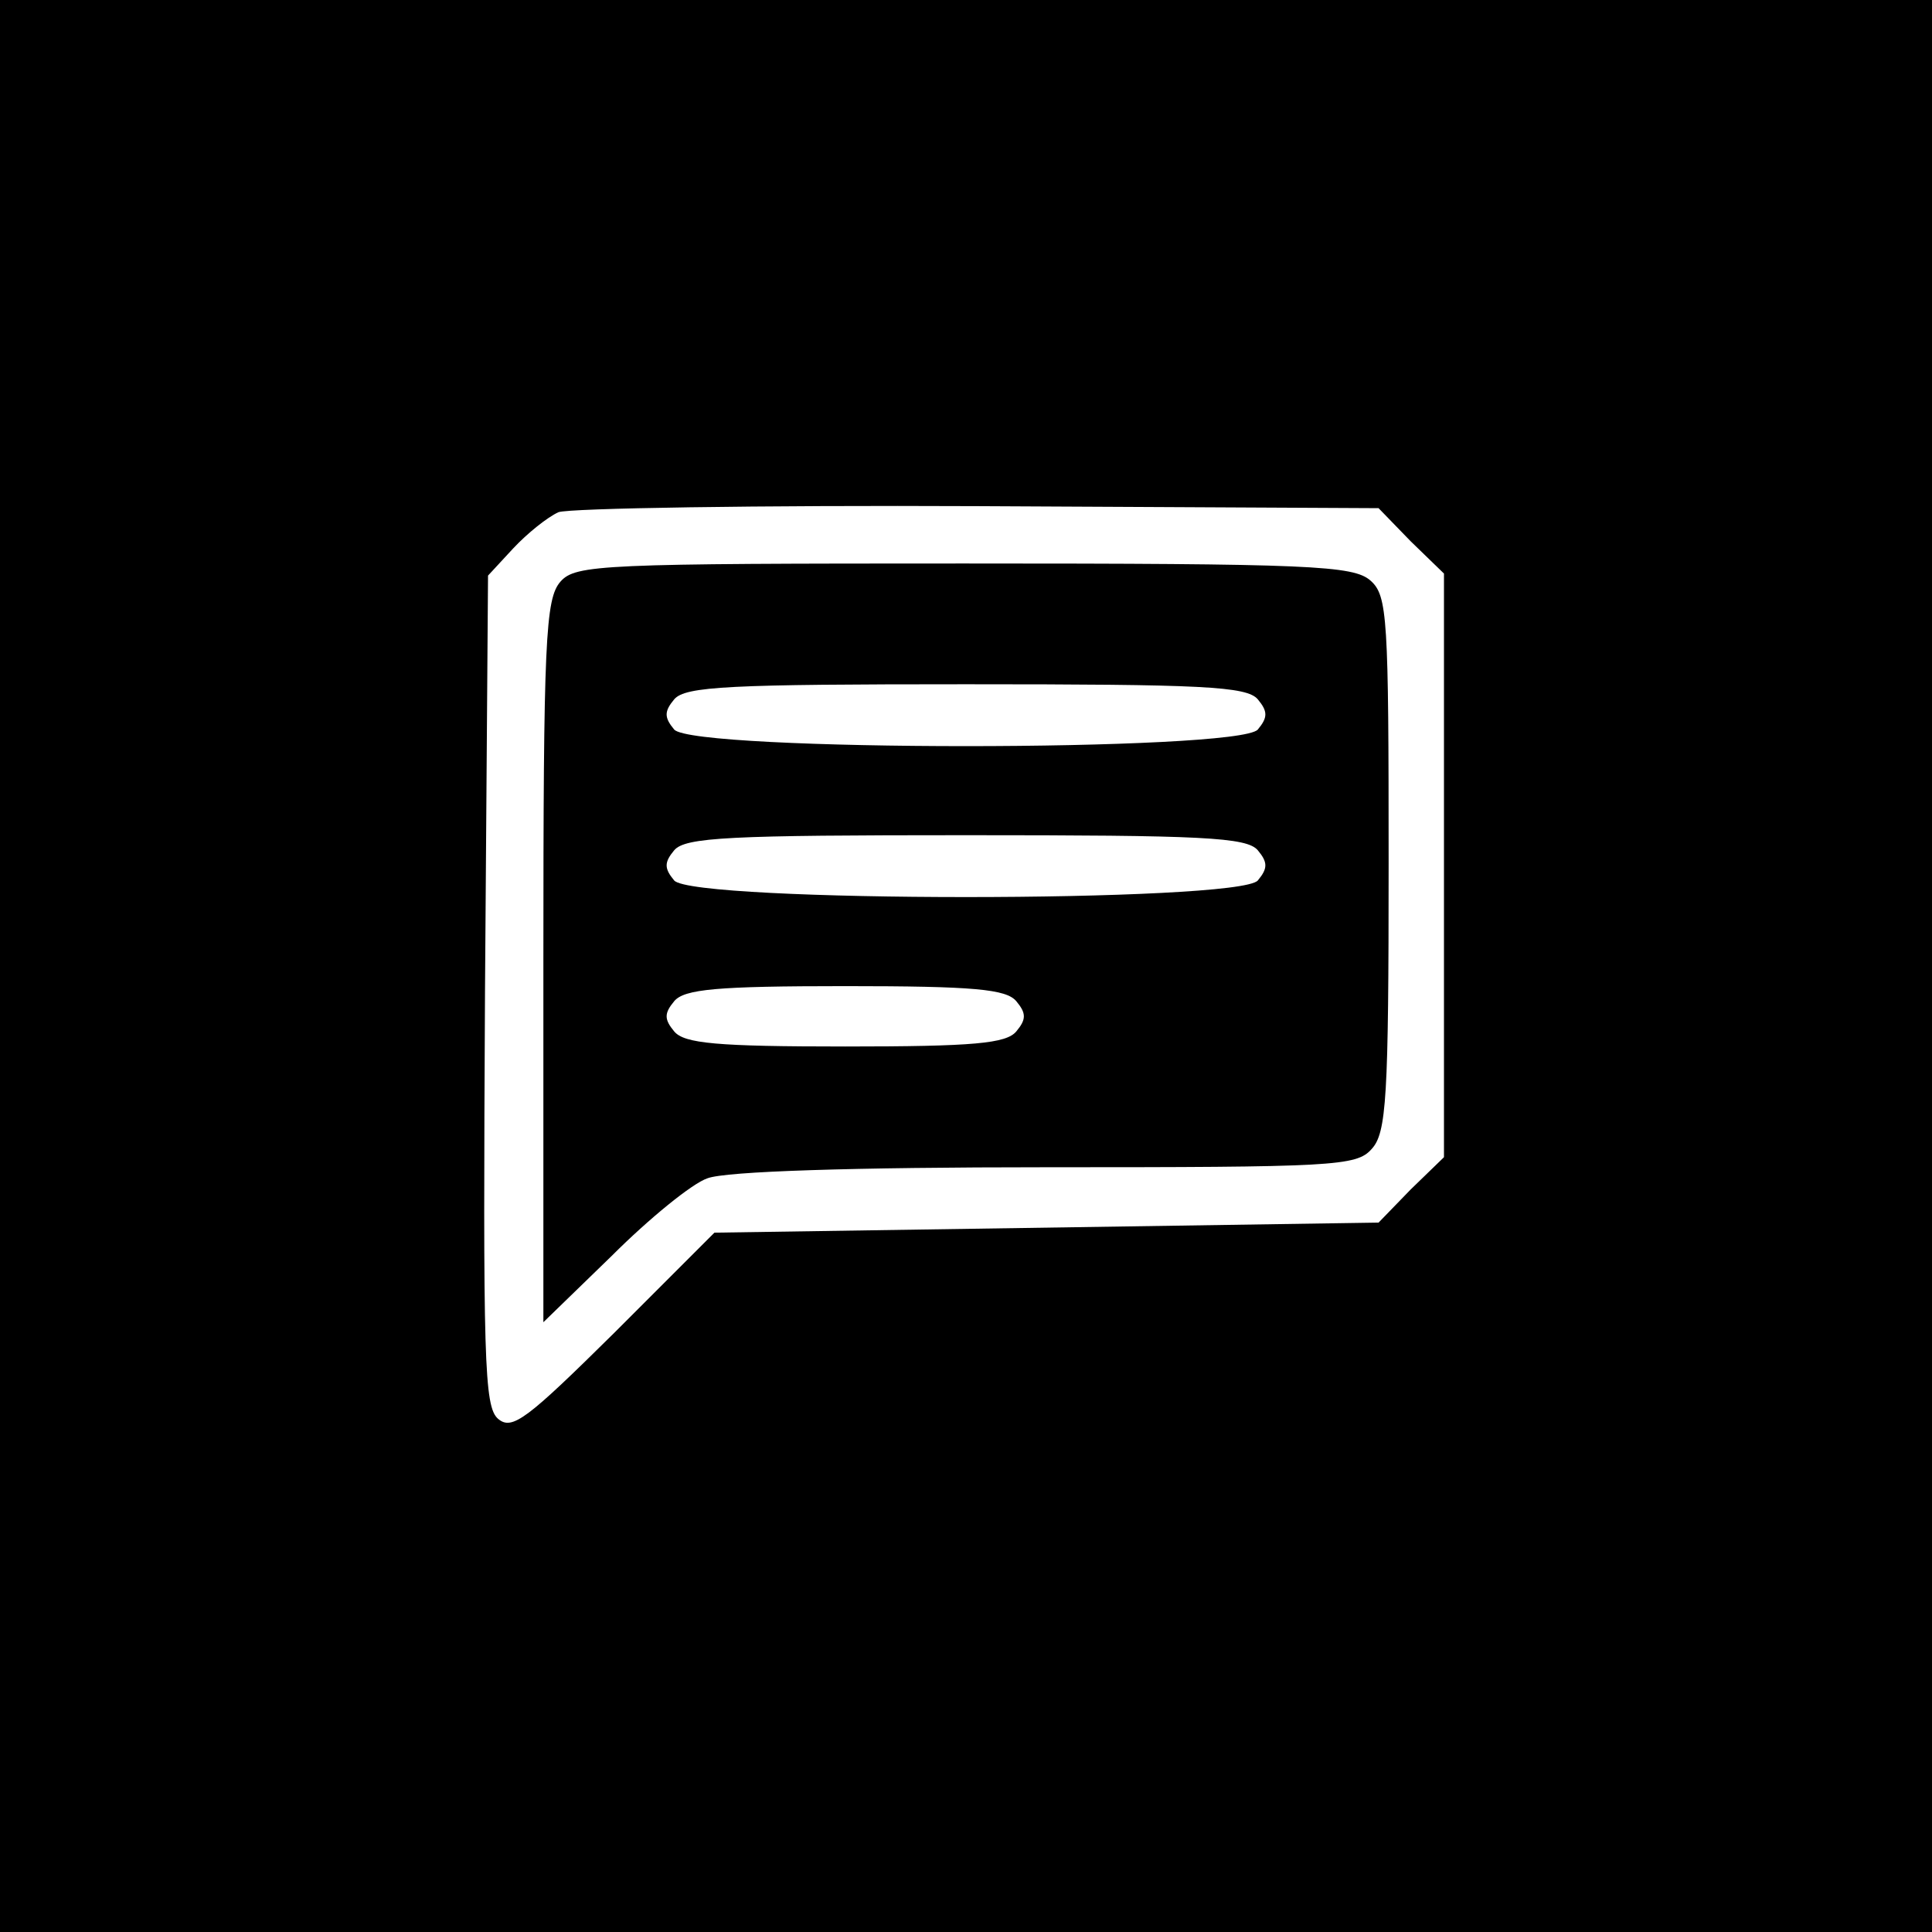
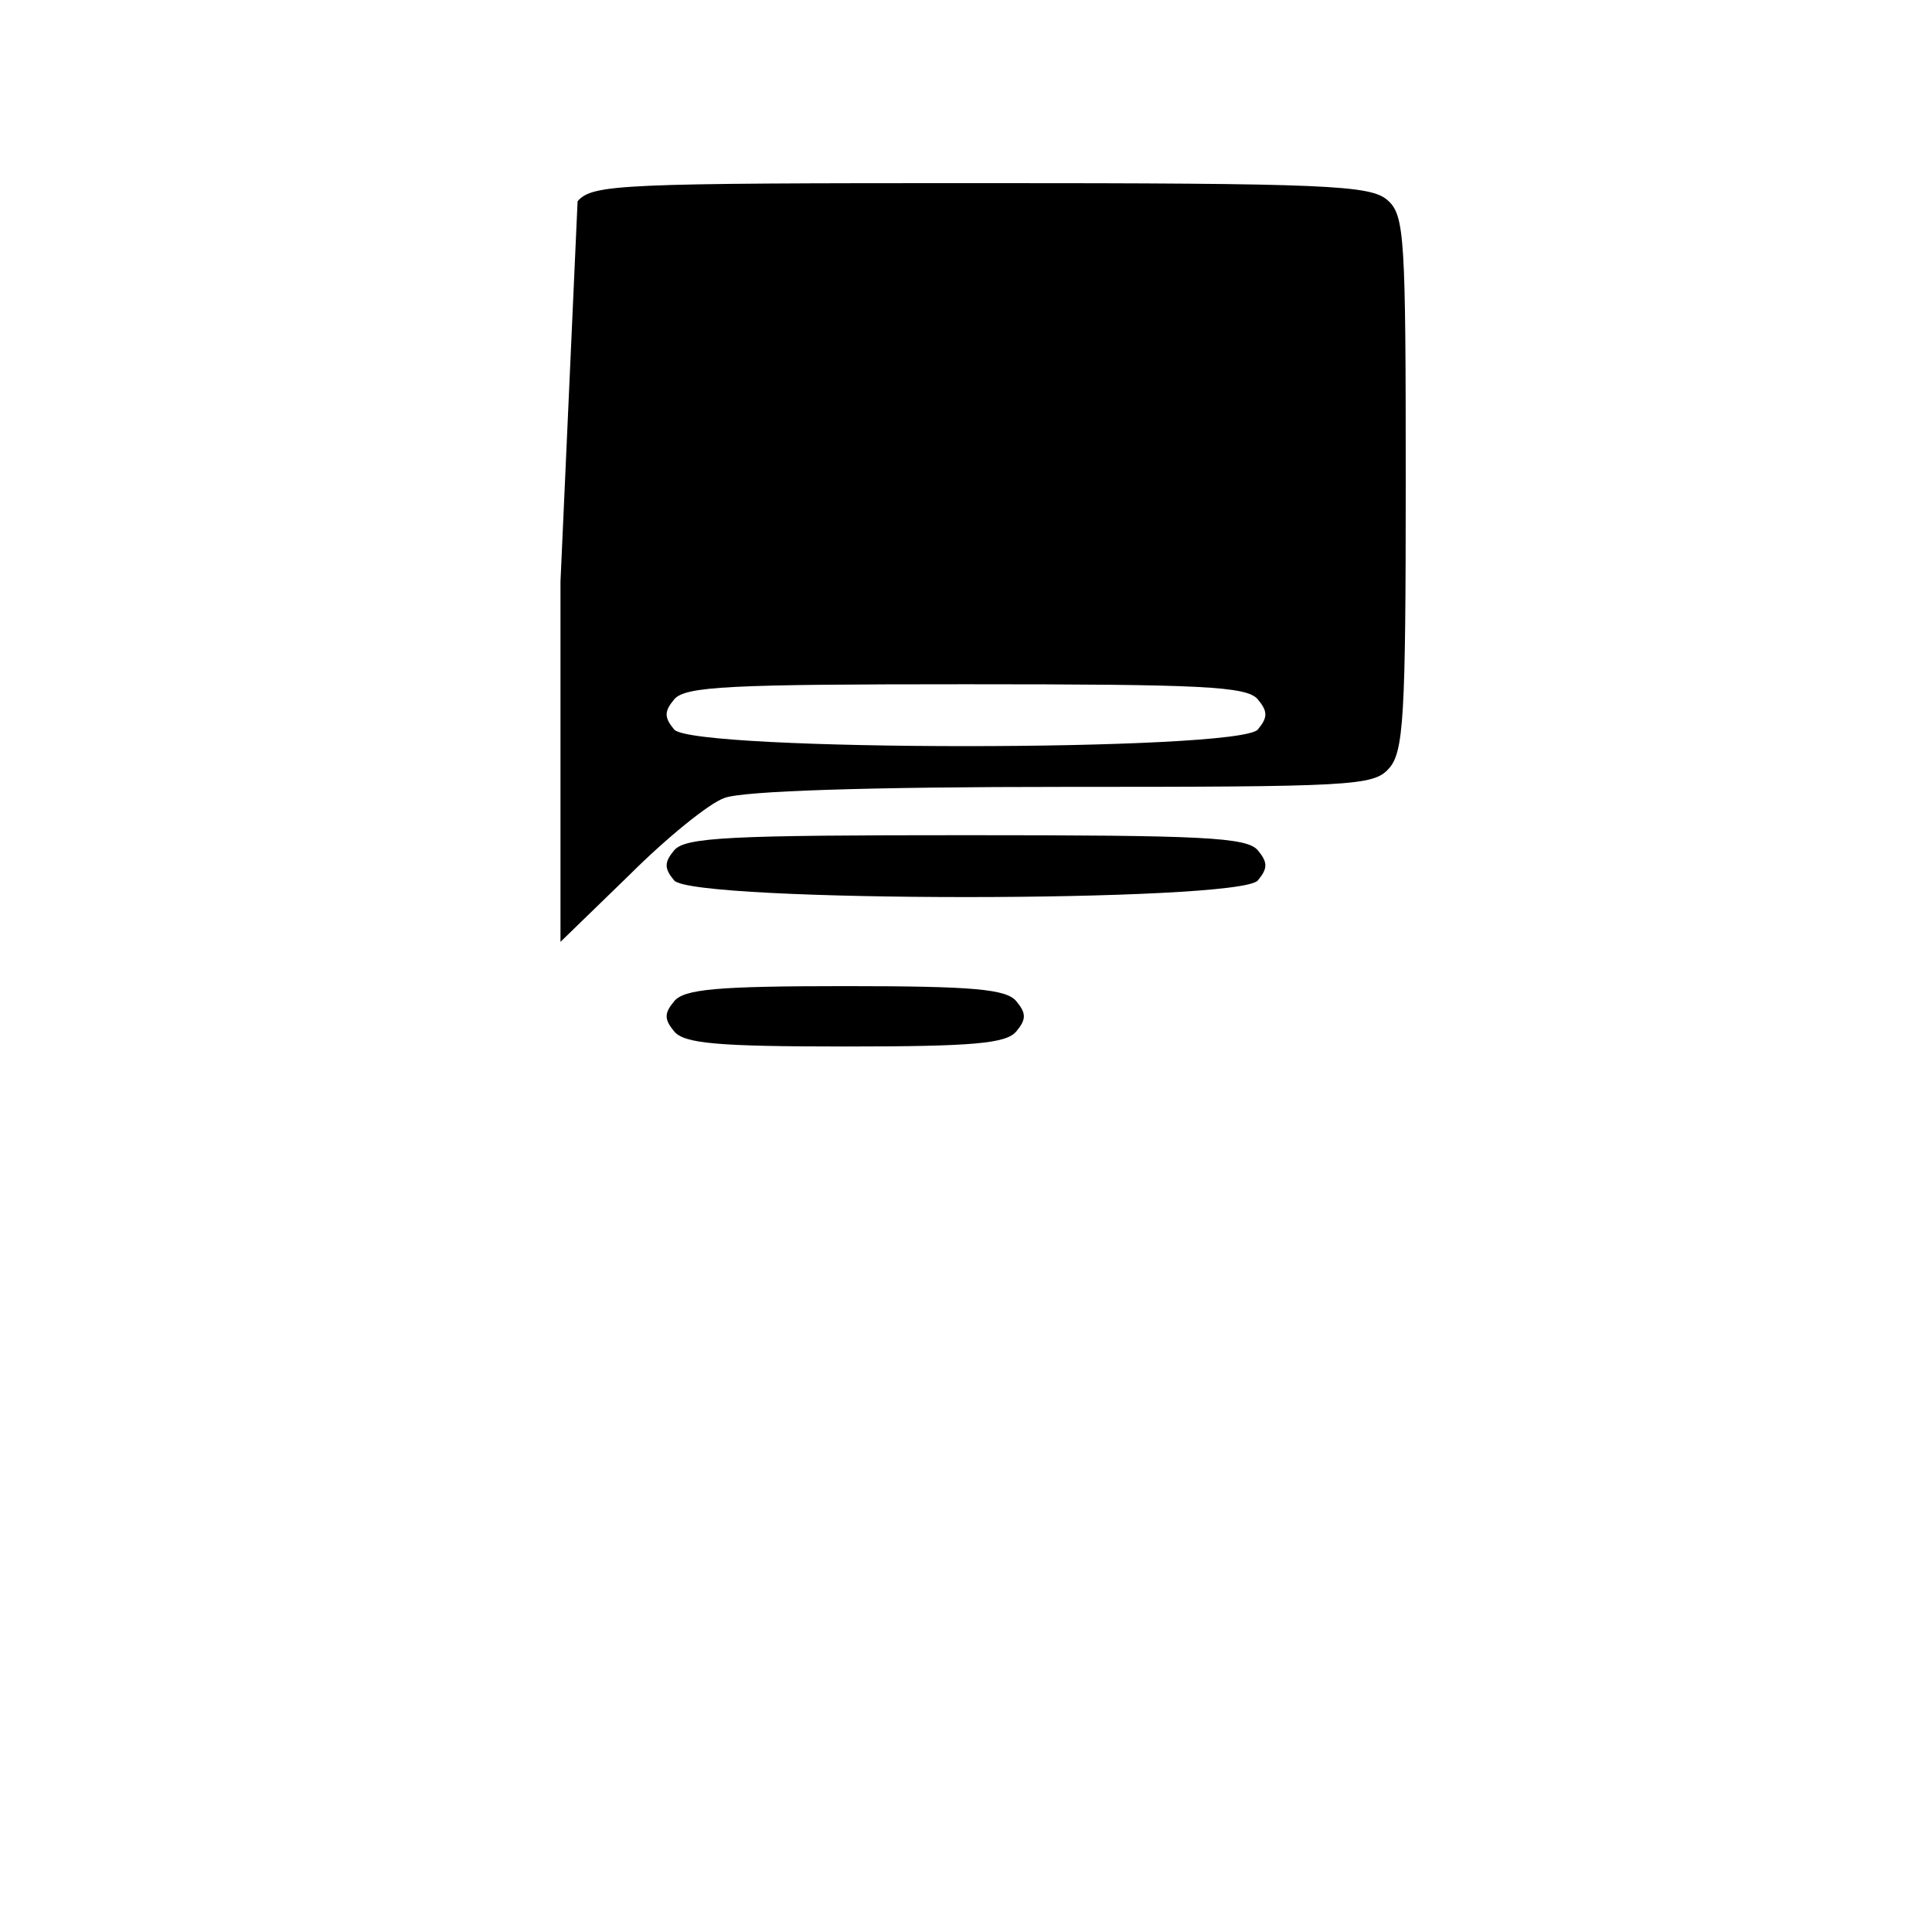
<svg xmlns="http://www.w3.org/2000/svg" version="1.0" width="192pt" height="192pt" viewBox="0 0 192 192" preserveAspectRatio="xMidYMid meet">
  <g transform="translate(0,192) scale(0.1,-0.1)" fill="#000000" stroke="none">
-     <path d="M0 960 l0 -960 960 0 960 0 0 960 0 960 -960 0 -960 0 0 -960z m1402 422 l33 -32 0 -290 0 -290 -33 -32 -32 -33 -330 -5 -330 -5 -99 -99 c-87 -86 -102 -98 -116 -86 -14 12 -15 58 -13 426 l3 412 25 27 c14 15 34 31 45 36 11 4 199 7 417 6 l398 -2 32 -33z" />
-     <path d="M557 1342 c-15 -17 -17 -58 -17 -378 l0 -358 68 66 c37 37 80 72 95 77 18 7 145 11 336 11 286 0 309 1 324 18 15 16 17 51 17 284 0 244 -1 266 -18 281 -17 15 -59 17 -404 17 -360 0 -386 -1 -401 -18z m693 -117 c10 -12 10 -18 0 -30 -19 -22 -561 -22 -580 0 -10 12 -10 18 0 30 11 13 55 15 290 15 235 0 279 -2 290 -15z m0 -150 c10 -12 10 -18 0 -30 -19 -22 -561 -22 -580 0 -10 12 -10 18 0 30 11 13 55 15 290 15 235 0 279 -2 290 -15z m-240 -150 c10 -12 10 -18 0 -30 -10 -12 -42 -15 -170 -15 -128 0 -160 3 -170 15 -10 12 -10 18 0 30 10 12 42 15 170 15 128 0 160 -3 170 -15z" />
+     <path d="M557 1342 l0 -358 68 66 c37 37 80 72 95 77 18 7 145 11 336 11 286 0 309 1 324 18 15 16 17 51 17 284 0 244 -1 266 -18 281 -17 15 -59 17 -404 17 -360 0 -386 -1 -401 -18z m693 -117 c10 -12 10 -18 0 -30 -19 -22 -561 -22 -580 0 -10 12 -10 18 0 30 11 13 55 15 290 15 235 0 279 -2 290 -15z m0 -150 c10 -12 10 -18 0 -30 -19 -22 -561 -22 -580 0 -10 12 -10 18 0 30 11 13 55 15 290 15 235 0 279 -2 290 -15z m-240 -150 c10 -12 10 -18 0 -30 -10 -12 -42 -15 -170 -15 -128 0 -160 3 -170 15 -10 12 -10 18 0 30 10 12 42 15 170 15 128 0 160 -3 170 -15z" />
  </g>
</svg>